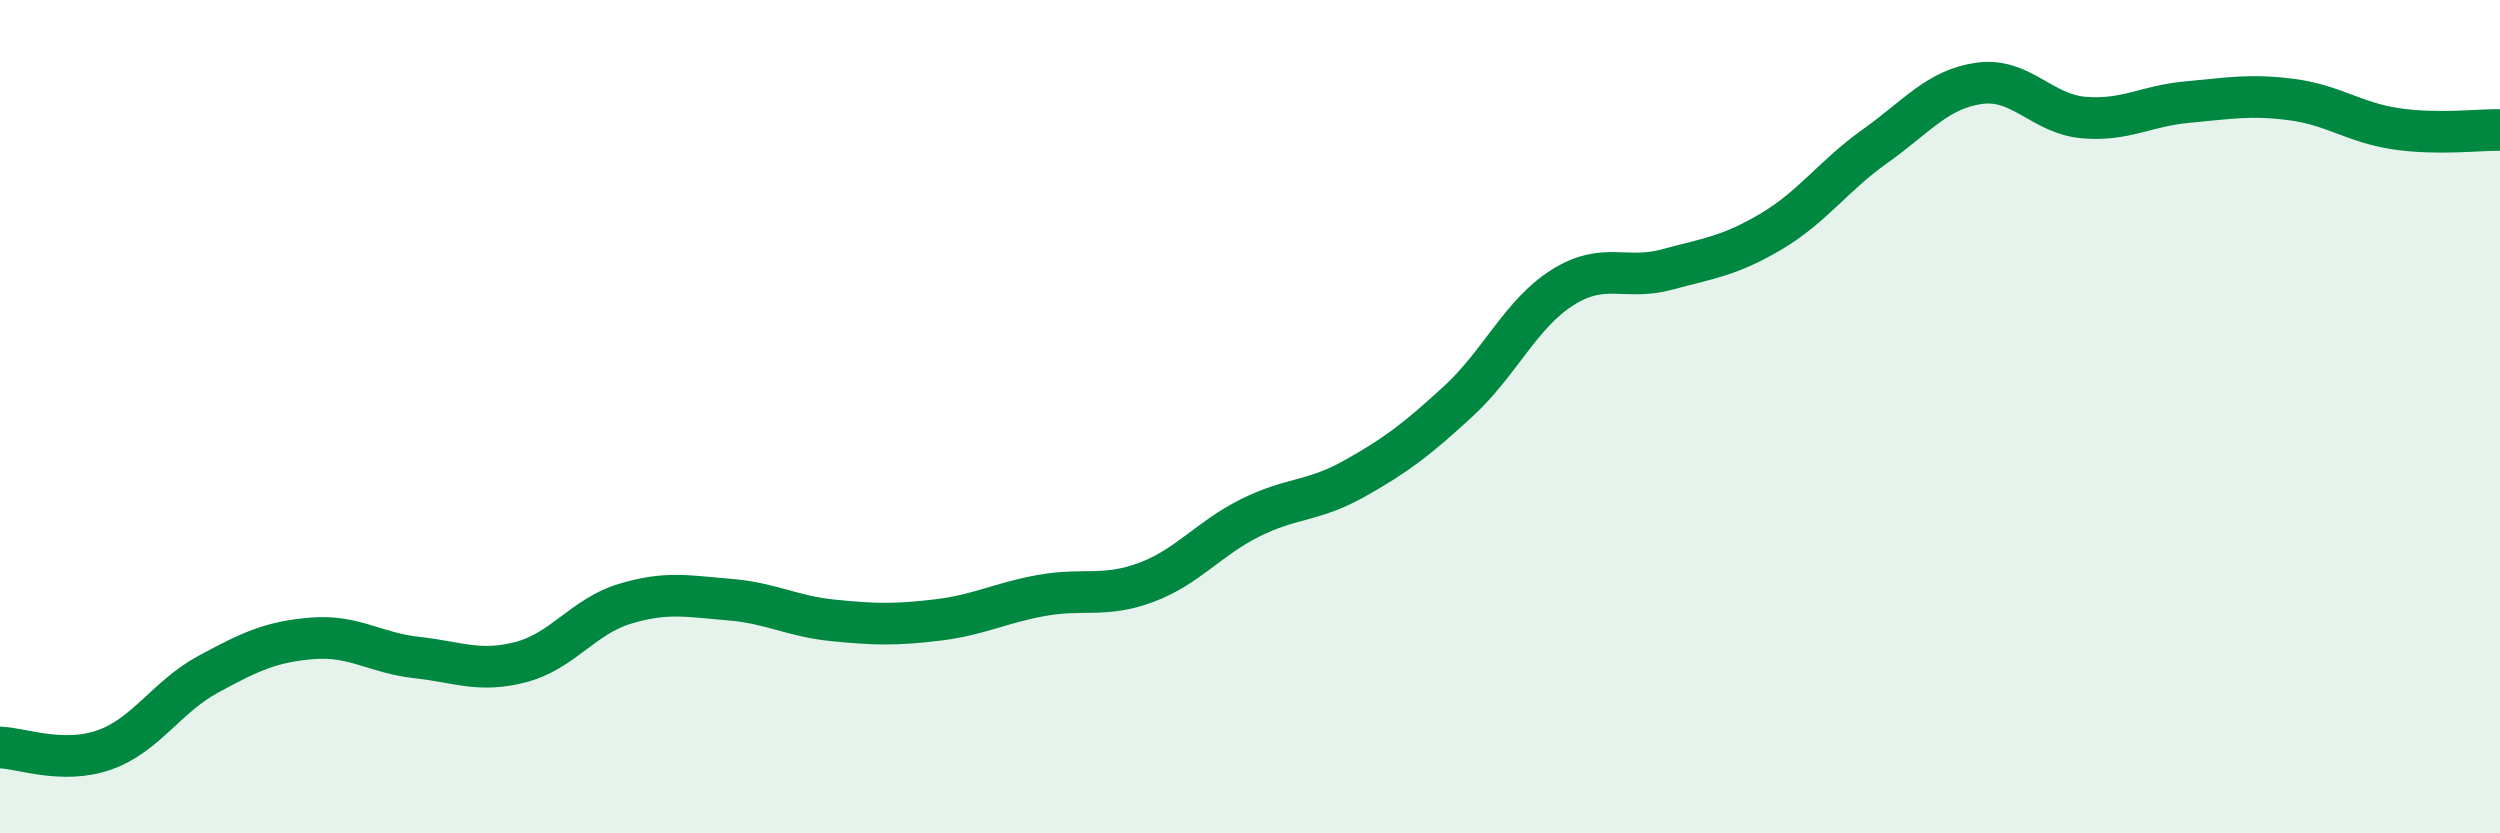
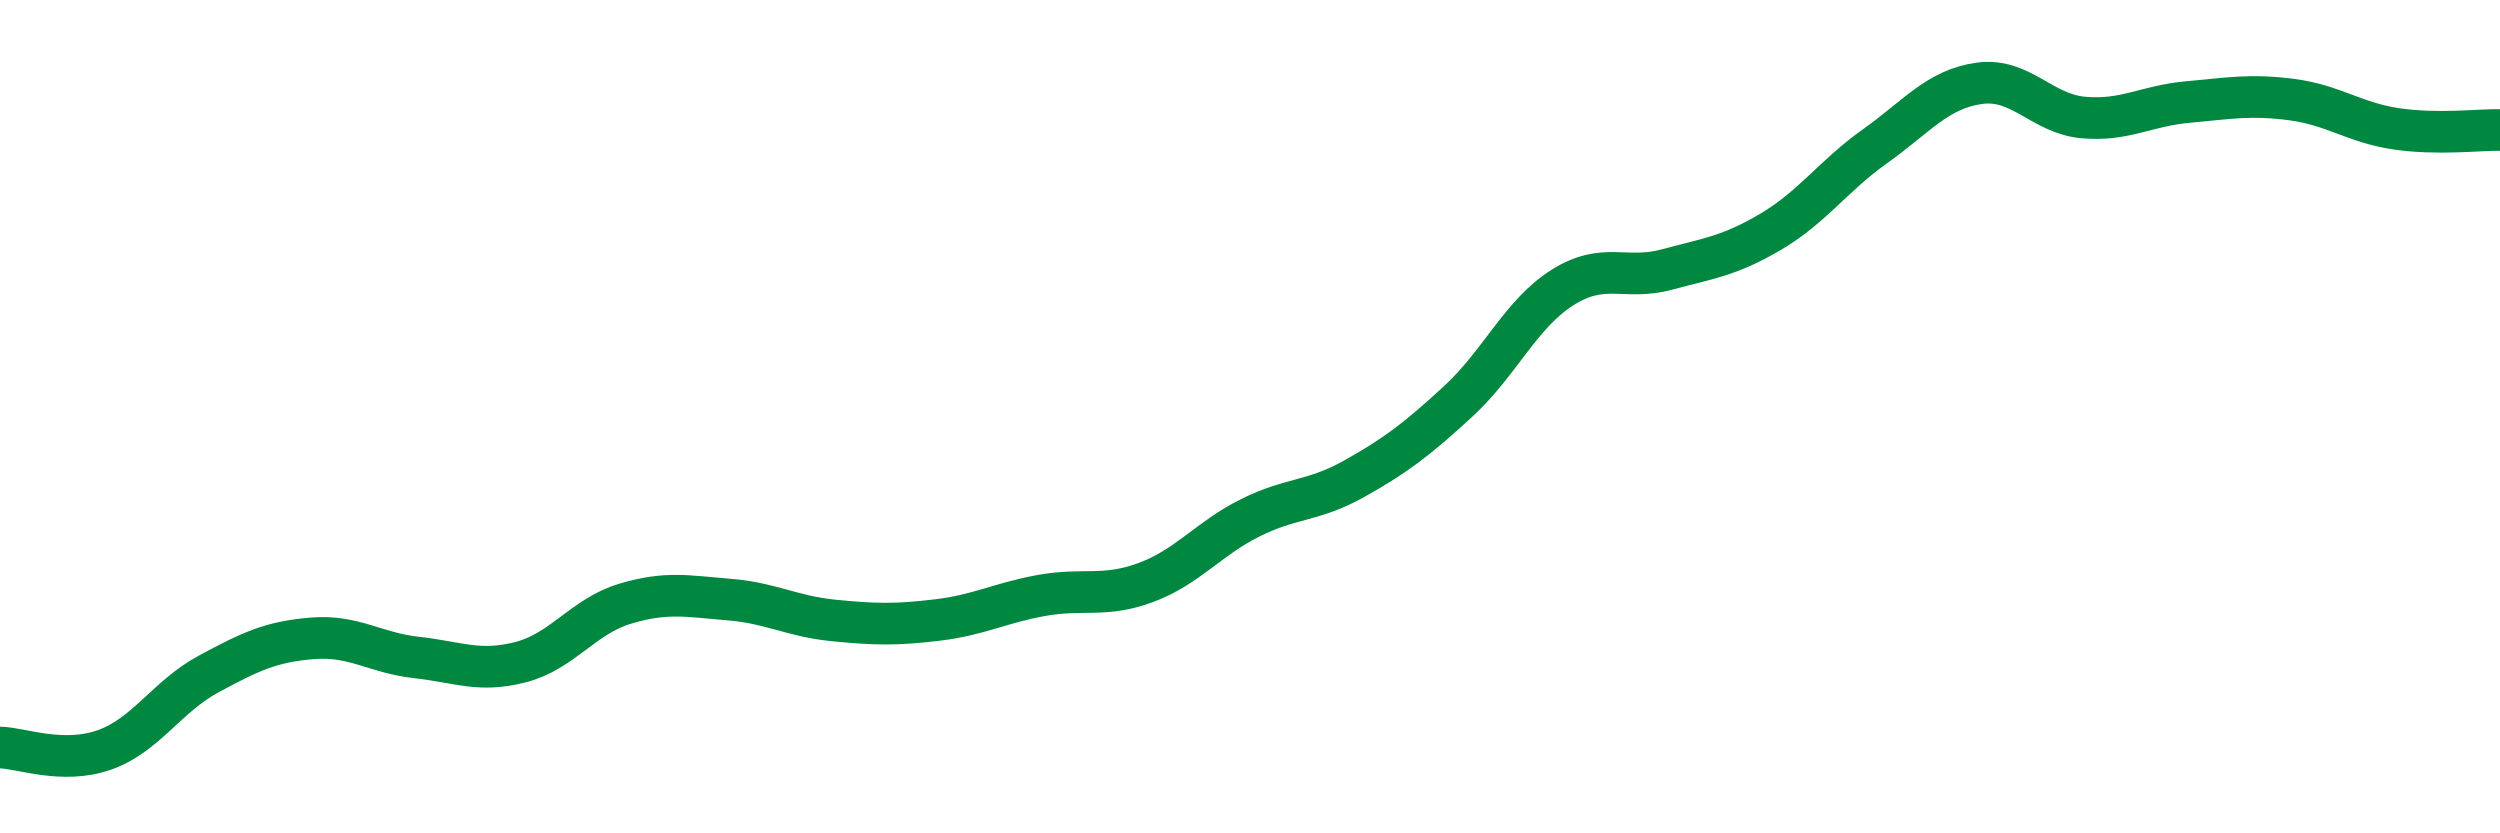
<svg xmlns="http://www.w3.org/2000/svg" width="60" height="20" viewBox="0 0 60 20">
-   <path d="M 0,17.94 C 0.5,17.95 1.5,18.35 2.5,18 C 3.5,17.65 4,16.72 5,16.18 C 6,15.64 6.5,15.4 7.5,15.32 C 8.5,15.24 9,15.67 10,15.78 C 11,15.89 11.5,16.15 12.5,15.89 C 13.5,15.63 14,14.79 15,14.49 C 16,14.19 16.5,14.31 17.5,14.39 C 18.5,14.47 19,14.79 20,14.89 C 21,14.99 21.5,15 22.5,14.88 C 23.5,14.76 24,14.47 25,14.29 C 26,14.11 26.5,14.35 27.5,13.98 C 28.5,13.61 29,12.93 30,12.43 C 31,11.93 31.5,12.05 32.5,11.49 C 33.5,10.93 34,10.55 35,9.63 C 36,8.71 36.5,7.53 37.5,6.9 C 38.5,6.27 39,6.74 40,6.47 C 41,6.2 41.5,6.15 42.5,5.56 C 43.5,4.97 44,4.22 45,3.51 C 46,2.8 46.5,2.14 47.5,2 C 48.5,1.86 49,2.73 50,2.82 C 51,2.91 51.5,2.54 52.5,2.45 C 53.5,2.36 54,2.26 55,2.39 C 56,2.52 56.5,2.94 57.5,3.09 C 58.5,3.24 59.5,3.11 60,3.12L60 20L0 20Z" fill="#008740" opacity="0.1" stroke-linecap="round" stroke-linejoin="round" />
  <path d="M 0,17.94 C 0.5,17.95 1.5,18.35 2.5,18 C 3.5,17.65 4,16.72 5,16.18 C 6,15.64 6.5,15.4 7.5,15.32 C 8.5,15.24 9,15.67 10,15.78 C 11,15.89 11.5,16.15 12.5,15.89 C 13.5,15.63 14,14.79 15,14.49 C 16,14.19 16.5,14.31 17.5,14.39 C 18.5,14.47 19,14.79 20,14.89 C 21,14.99 21.5,15 22.5,14.88 C 23.5,14.76 24,14.47 25,14.29 C 26,14.11 26.5,14.35 27.5,13.98 C 28.5,13.61 29,12.93 30,12.43 C 31,11.93 31.5,12.05 32.5,11.49 C 33.5,10.93 34,10.55 35,9.63 C 36,8.71 36.5,7.53 37.5,6.9 C 38.5,6.27 39,6.74 40,6.47 C 41,6.2 41.5,6.15 42.5,5.56 C 43.5,4.97 44,4.22 45,3.51 C 46,2.8 46.5,2.14 47.5,2 C 48.5,1.86 49,2.73 50,2.82 C 51,2.91 51.5,2.54 52.5,2.45 C 53.5,2.36 54,2.26 55,2.39 C 56,2.52 56.5,2.94 57.5,3.09 C 58.5,3.24 59.5,3.11 60,3.12" stroke="#008740" stroke-width="1" fill="none" stroke-linecap="round" stroke-linejoin="round" />
</svg>